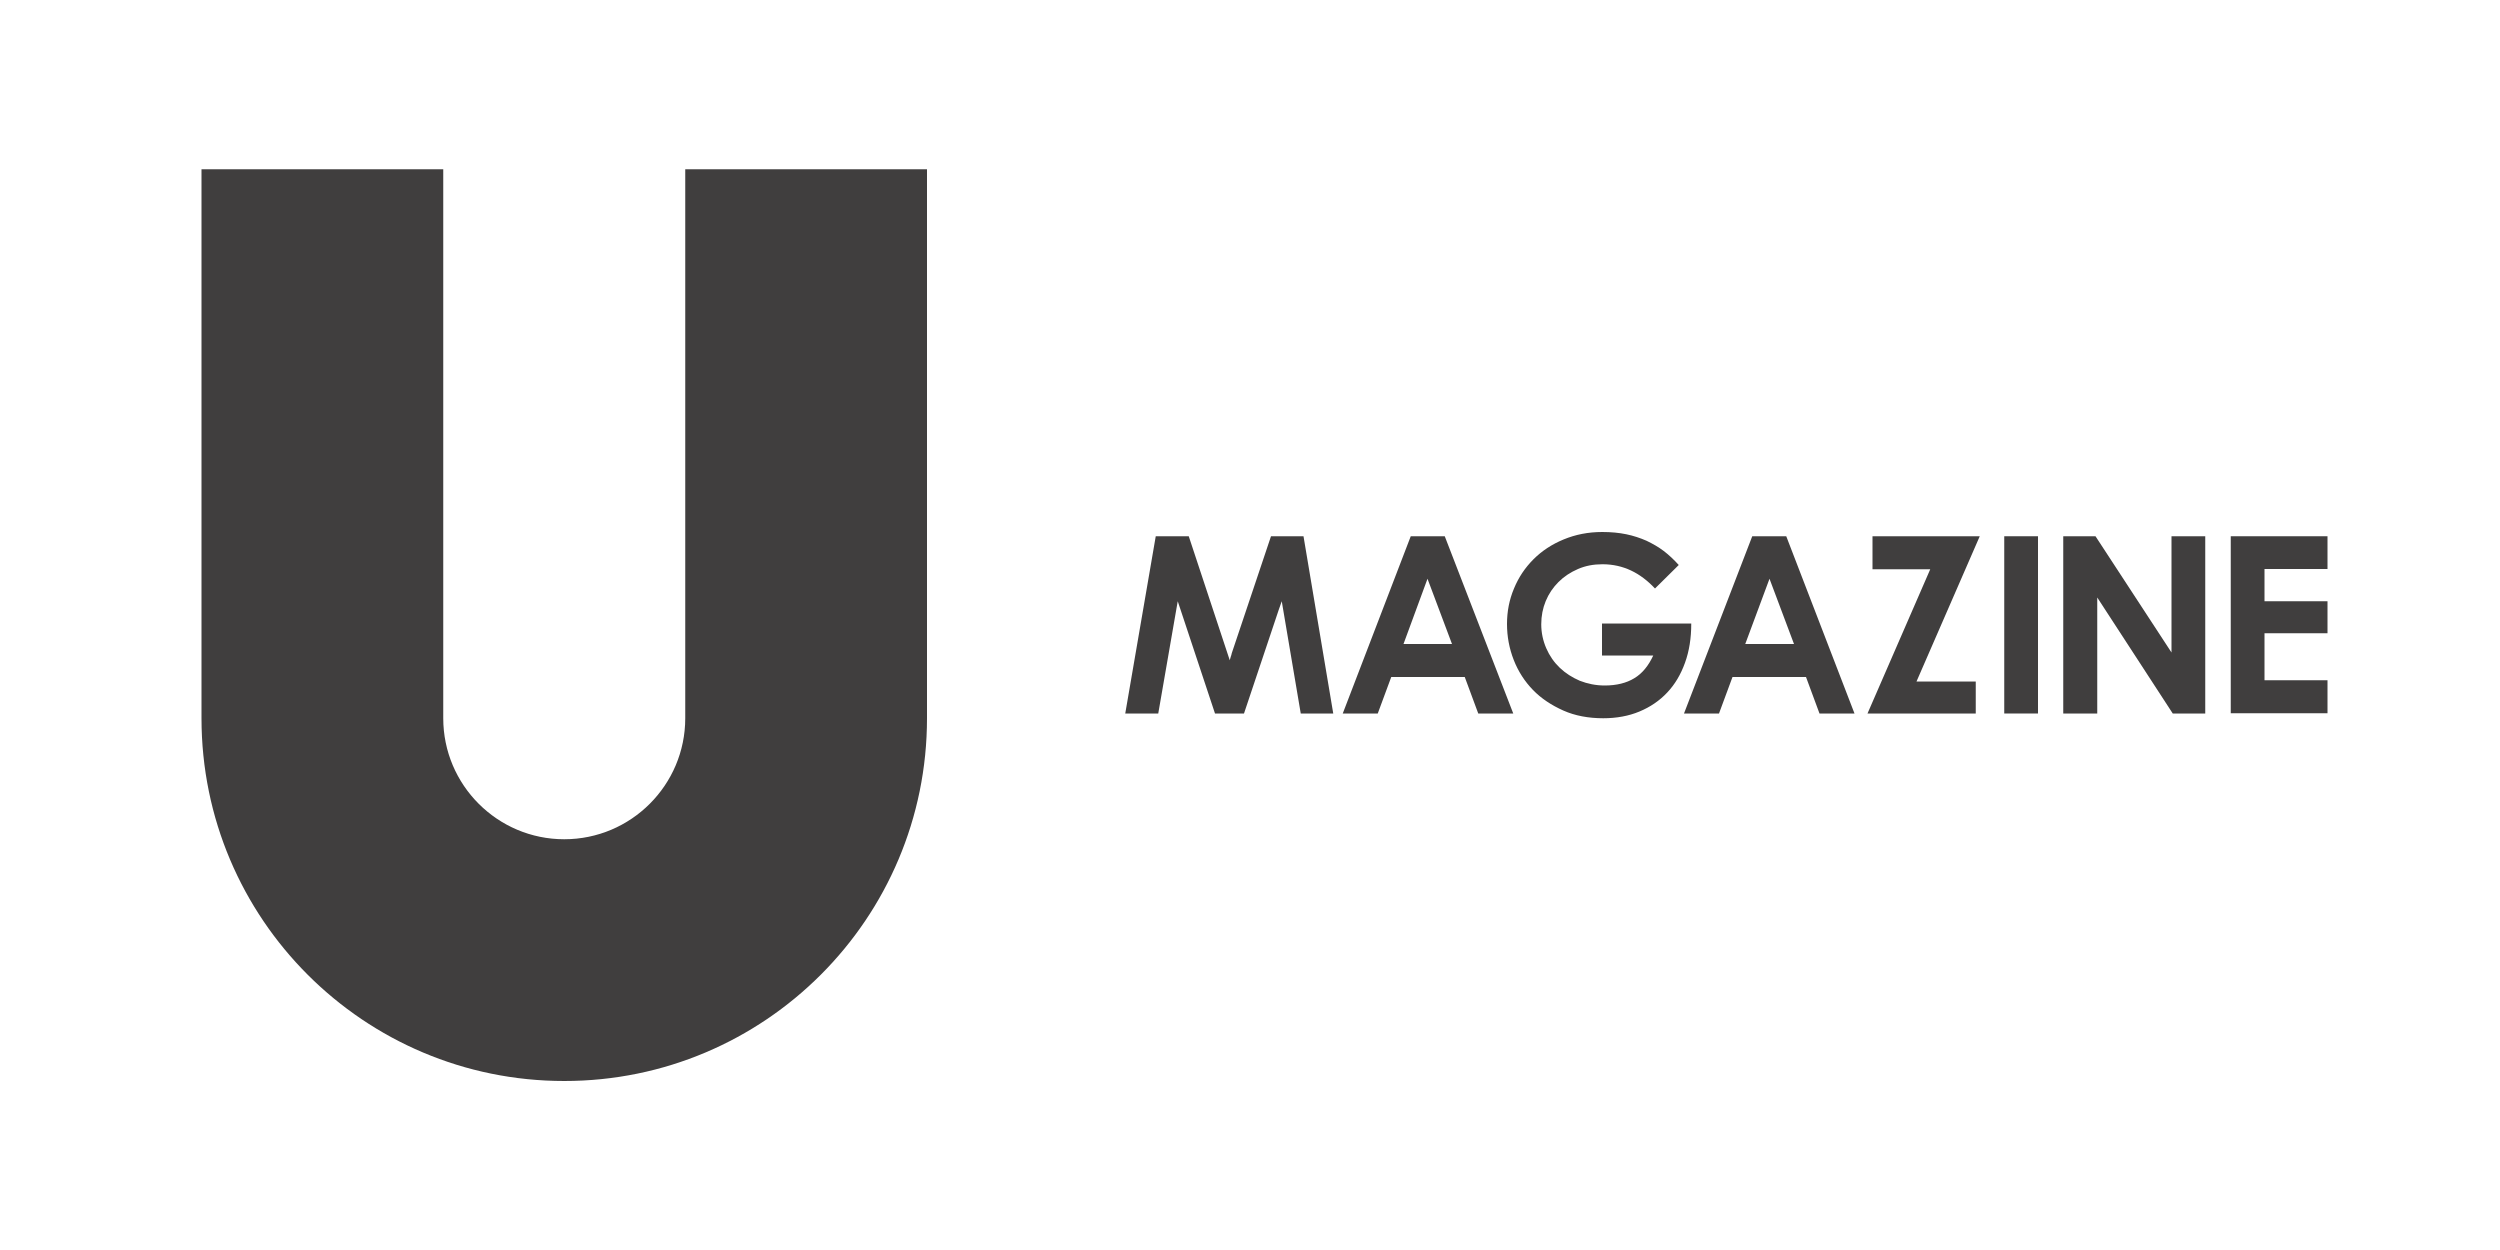
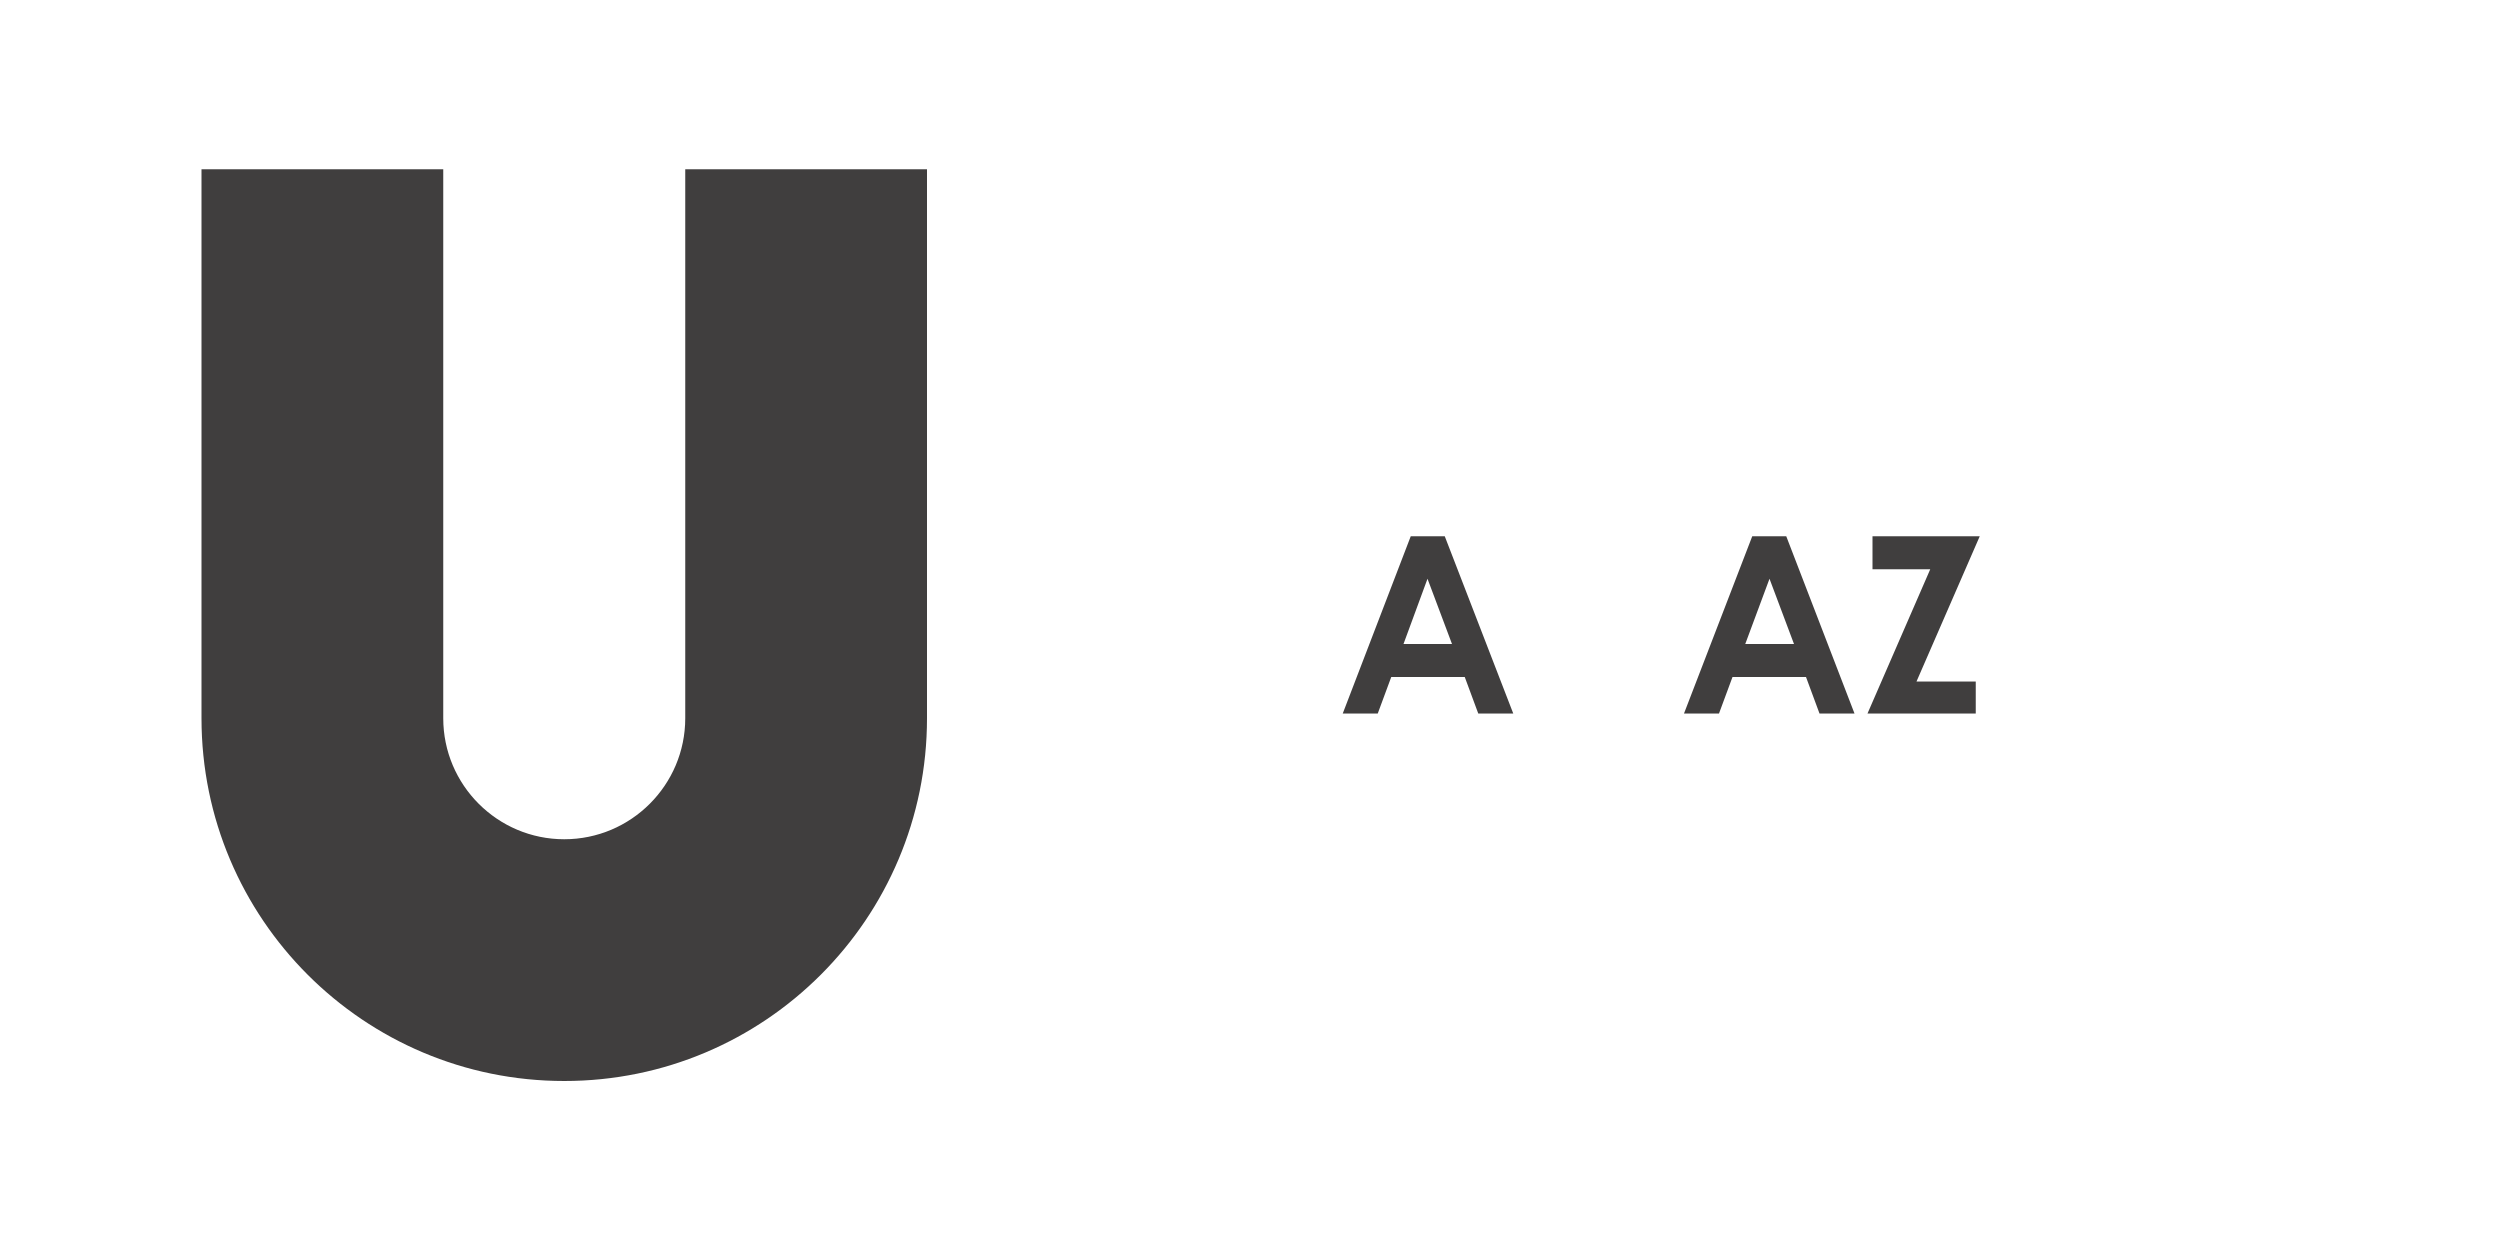
<svg xmlns="http://www.w3.org/2000/svg" x="0px" y="0px" viewBox="0 0 1000 500" style="enable-background:new 0 0 1000 500;" xml:space="preserve">
  <path fill="#403E3E" d="M274.1,67.7v219.6c0,26.7-21.7,48.4-48.4,48.4h0c-26.7,0-48.4-21.7-48.4-48.4V67.7H80.6v219.6 c0,80.2,65,145.1,145.1,145.1h0c80.2,0,145.1-65,145.1-145.1V67.7H274.1z" />
  <g>
-     <path fill="#403E3E" d="M450.1,285.4l12.2-70.9h13.2l16.4,49.6c0.1-0.5,0.3-0.9,0.4-1.4c0.2-0.5,0.3-0.9,0.4-1.4l15.7-46.8h13 l11.9,70.9h-13l-7.6-44.9c-0.2,0.6-0.4,1.2-0.6,1.7s-0.4,1.1-0.6,1.7l-13.9,41.5H486l-14.9-44.9c-0.1,0.6-0.2,1.2-0.3,1.7 c-0.1,0.6-0.2,1.1-0.3,1.7l-7.2,41.5H450.1z" />
    <path fill="#403E3E" d="M564.3,214.5h13.6l27.4,70.9h-14l-5.4-14.6h-29.4l-5.4,14.6h-14L564.3,214.5z M561.4,257.6h19.4l-9.8-26.1 L561.4,257.6z" />
-     <path fill="#403E3E" d="M640.9,212.8c3.5,0,6.7,0.3,9.6,0.9c2.9,0.6,5.6,1.5,8.1,2.6c2.5,1.2,4.8,2.5,6.9,4.1c2.1,1.6,4.1,3.5,6,5.6 l-9.5,9.4c-3-3.2-6.2-5.6-9.6-7.2c-3.4-1.6-7.2-2.5-11.4-2.5c-3.6,0-6.8,0.6-9.8,1.9c-3,1.3-5.6,3-7.8,5.2 c-2.2,2.2-3.9,4.7-5.1,7.6c-1.2,2.9-1.8,6-1.8,9.3c0,3.4,0.7,6.6,2,9.6c1.3,3,3.1,5.6,5.4,7.8c2.3,2.2,5,3.9,8,5.2 c3.1,1.2,6.4,1.9,10,1.9c4.7,0,8.7-1,11.8-2.9c3.2-1.9,5.7-5,7.6-9.1h-20.5v-12.8h35.7v0.1c0,5.7-0.8,10.9-2.5,15.6 s-4,8.6-7.1,11.9s-6.8,5.8-11.1,7.6c-4.3,1.8-9.2,2.7-14.5,2.7c-5.9,0-11.3-1-16-3.1s-8.8-4.8-12.1-8.2c-3.3-3.4-5.9-7.4-7.7-12 c-1.8-4.6-2.7-9.4-2.7-14.4c0-5,0.9-9.7,2.8-14.2c1.8-4.4,4.4-8.3,7.8-11.7c3.4-3.4,7.4-6,12-7.9 C630.2,213.8,635.3,212.8,640.9,212.8z" />
    <path fill="#403E3E" d="M700.9,214.5h13.6l27.3,70.9h-14l-5.4-14.6H693l-5.4,14.6h-14L700.9,214.5z M698.1,257.6h19.5l-9.8-26.1 L698.1,257.6z" />
    <path fill="#403E3E" d="M772.1,227.7H749v-13.2h42.9l-25.3,58.1h23.7v12.8h-43.3L772.1,227.7z" />
-     <path fill="#403E3E" d="M801.7,214.5h13.5v70.9h-13.5V214.5z" />
-     <path fill="#403E3E" d="M825.3,285.4v-70.9h12.9l30.4,46.5v-46.5h13.5v70.9h-13L838.9,239v46.4H825.3z" />
-     <path fill="#403E3E" d="M892.3,285.4v-70.9H931v13.1h-25.2v12.9H931v12.8h-25.2v18.8H931v13.2H892.3z" />
  </g>
</svg>